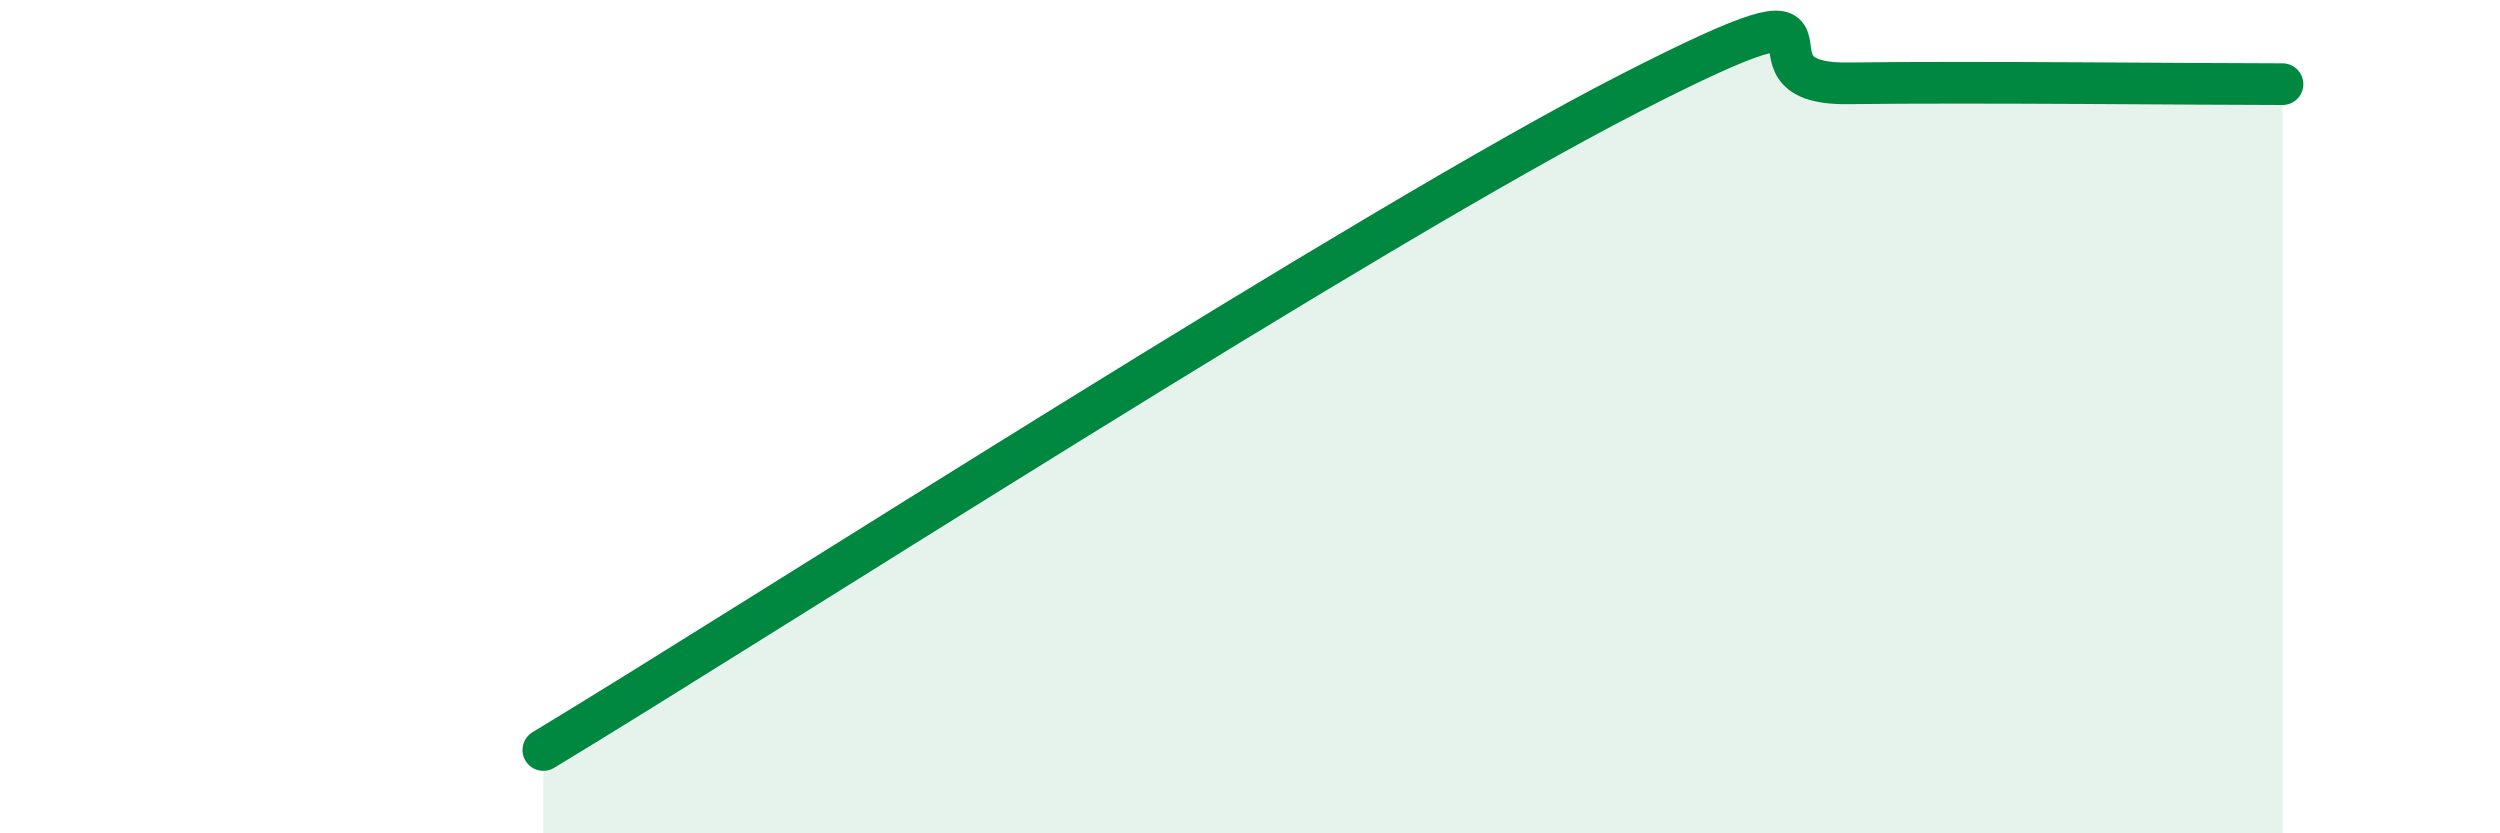
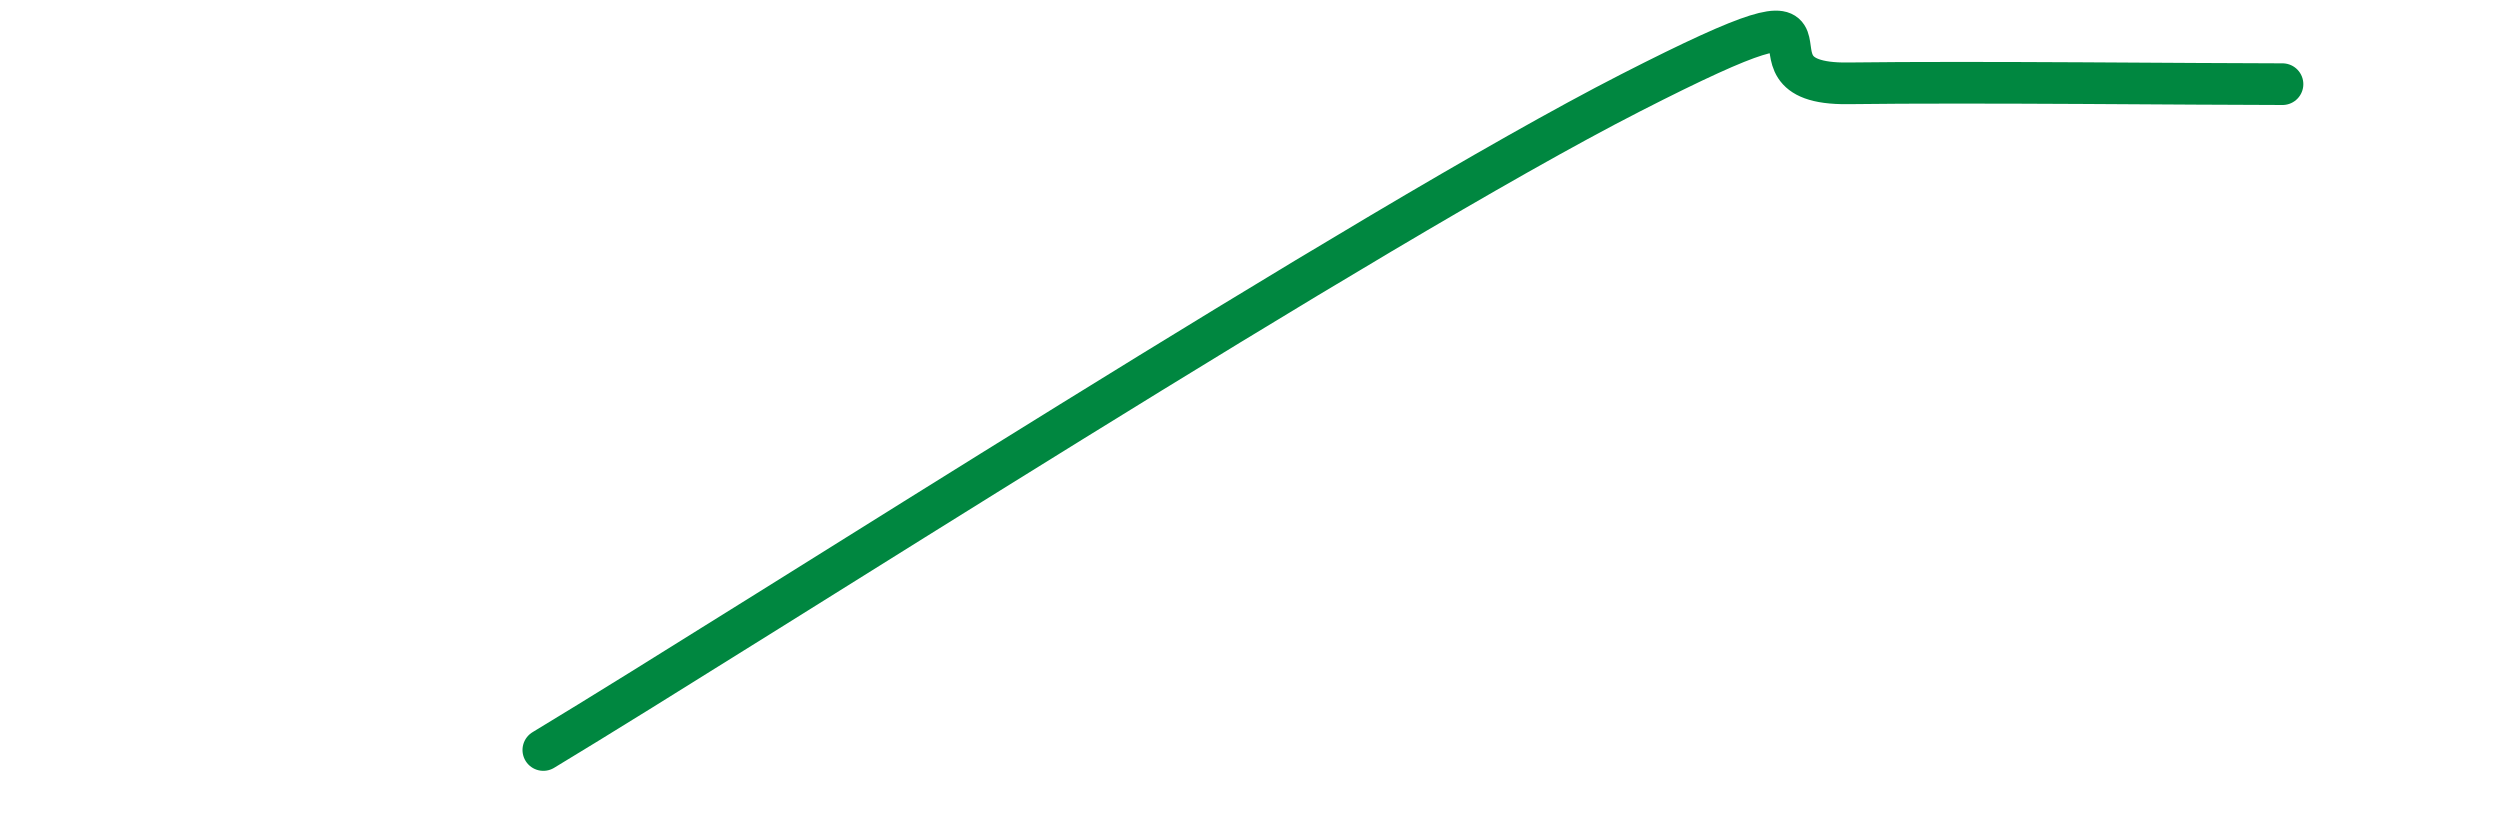
<svg xmlns="http://www.w3.org/2000/svg" width="60" height="20" viewBox="0 0 60 20">
-   <path d="M 13.04,18 C 18.26,14.85 32.87,5.43 39.13,2.23 C 45.39,-0.97 41.22,2.04 44.35,2 C 47.48,1.96 52.69,2.02 54.78,2.02L54.78 20L13.04 20Z" fill="#008740" opacity="0.1" stroke-linecap="round" stroke-linejoin="round" />
  <path d="M 13.04,18 C 18.26,14.85 32.87,5.43 39.13,2.23 C 45.39,-0.97 41.22,2.04 44.35,2 C 47.48,1.96 52.69,2.02 54.78,2.02" stroke="#008740" stroke-width="1" fill="none" stroke-linecap="round" stroke-linejoin="round" />
</svg>